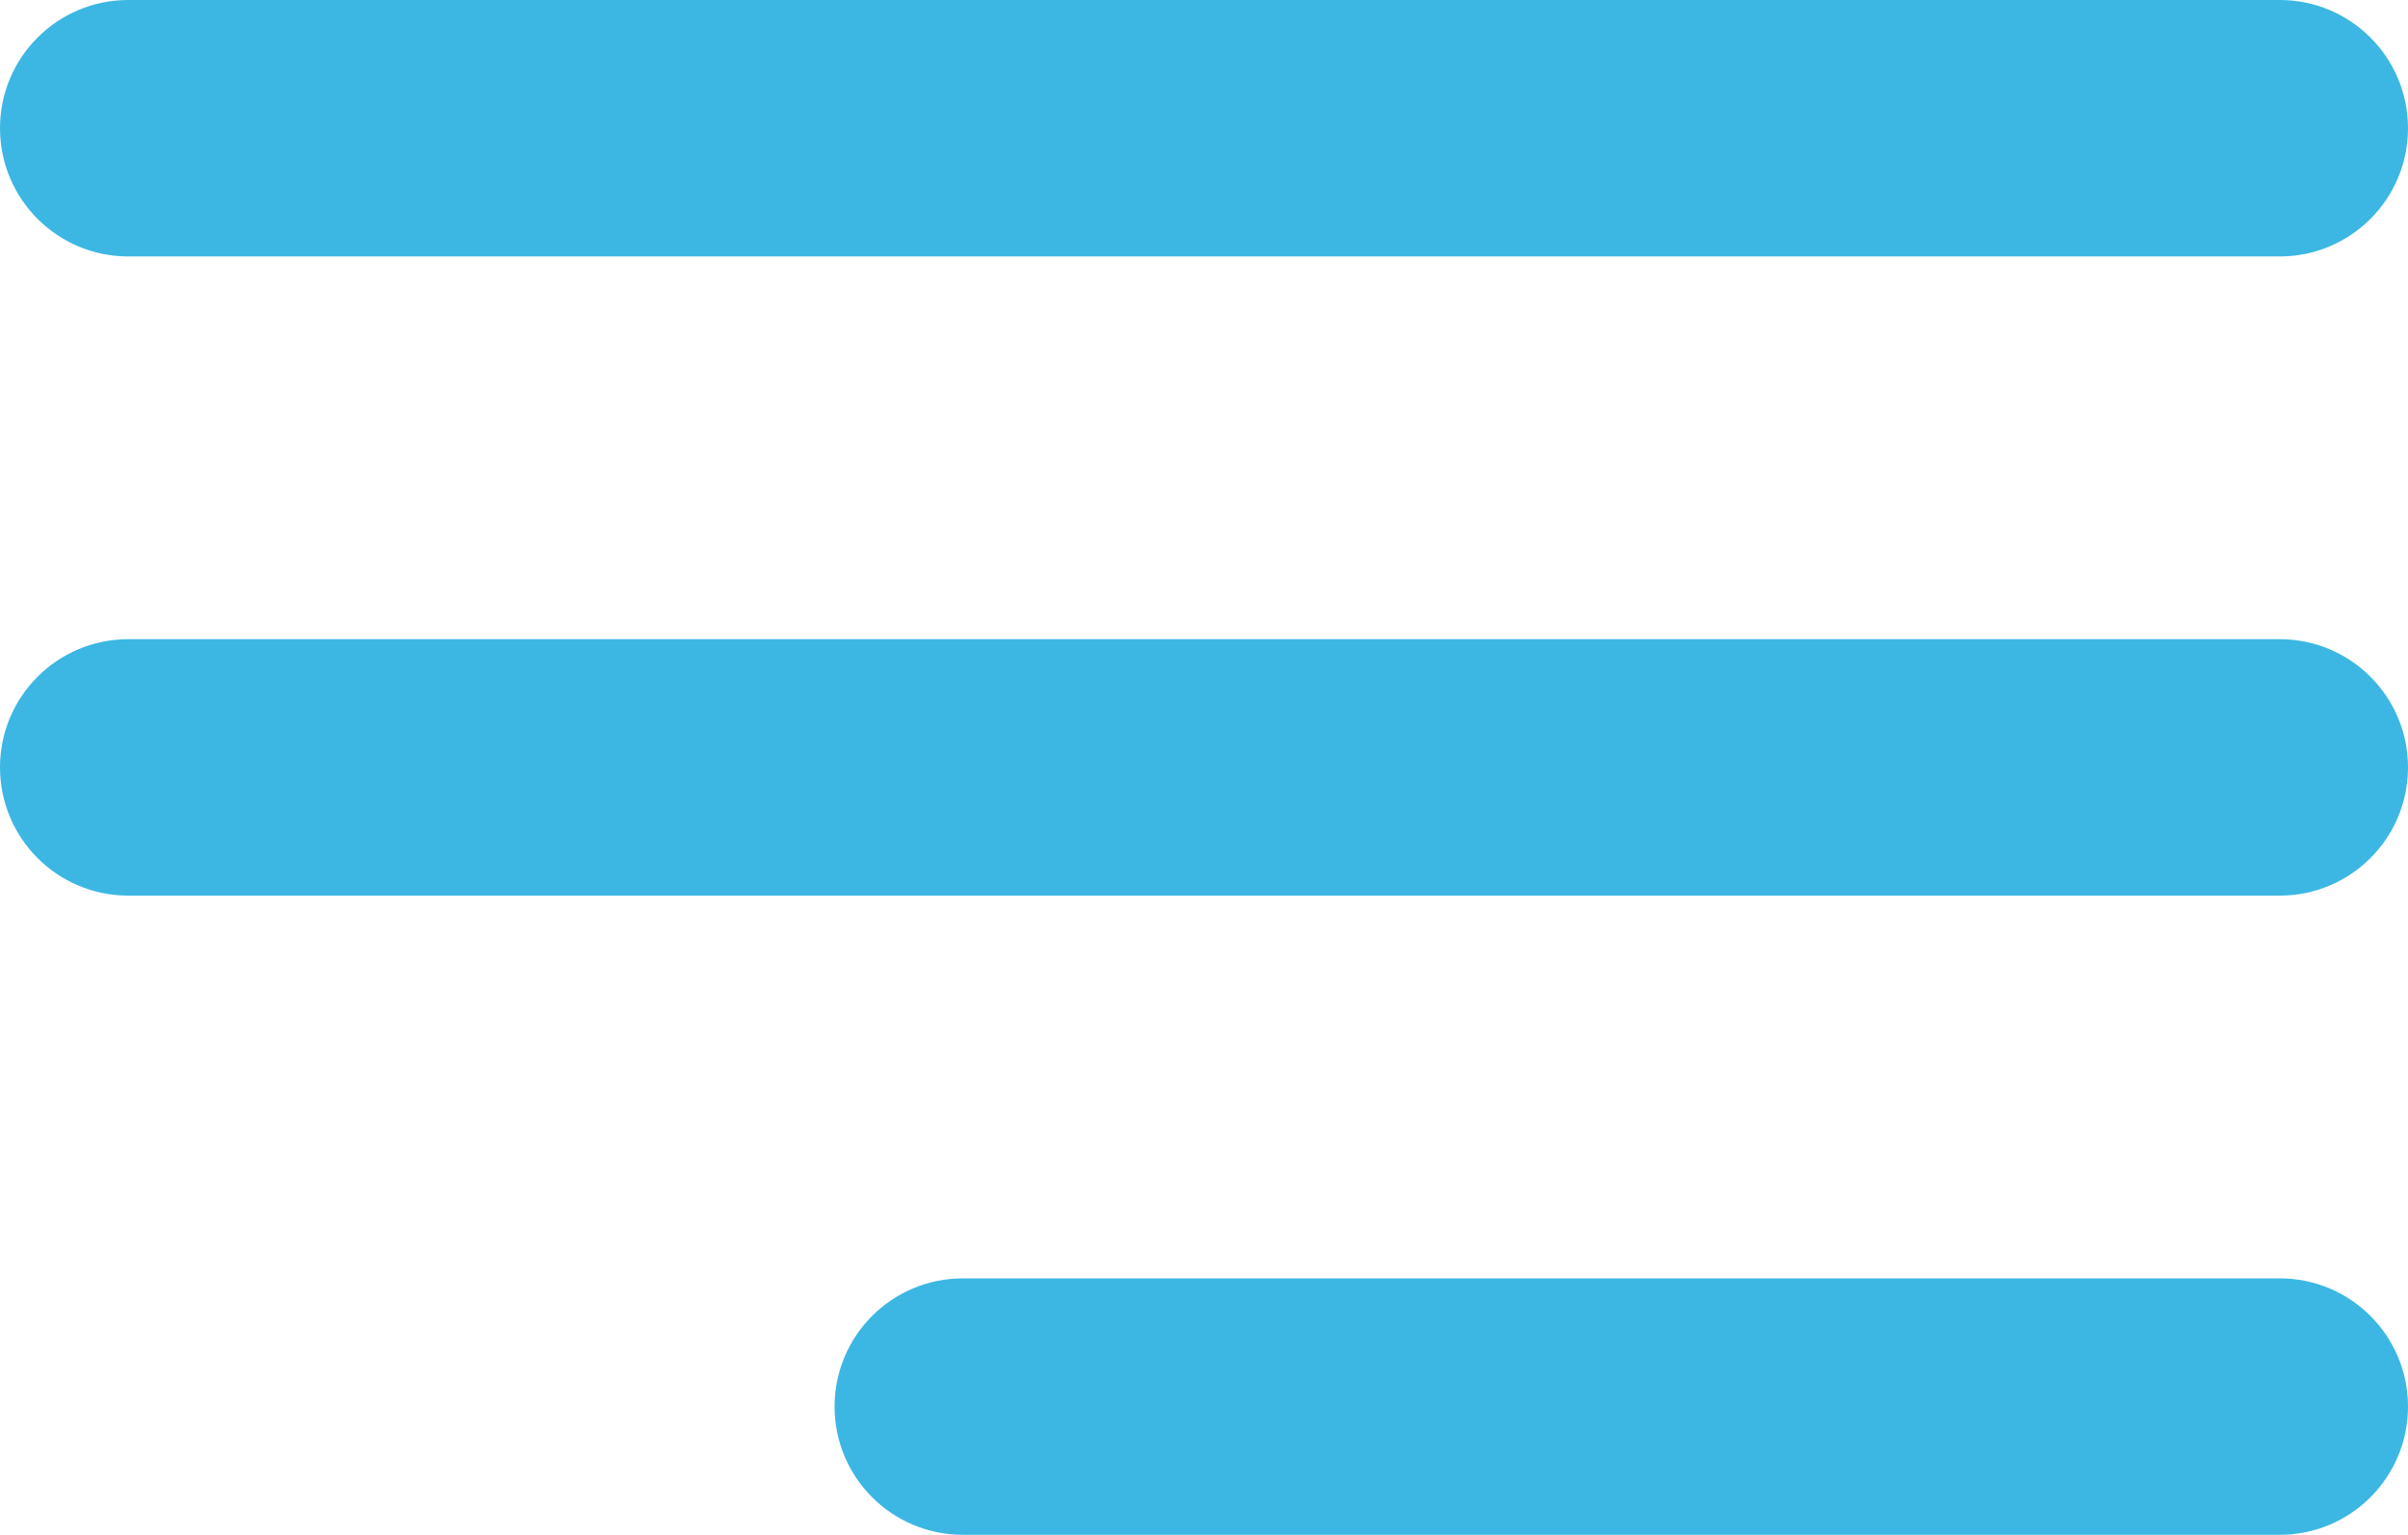
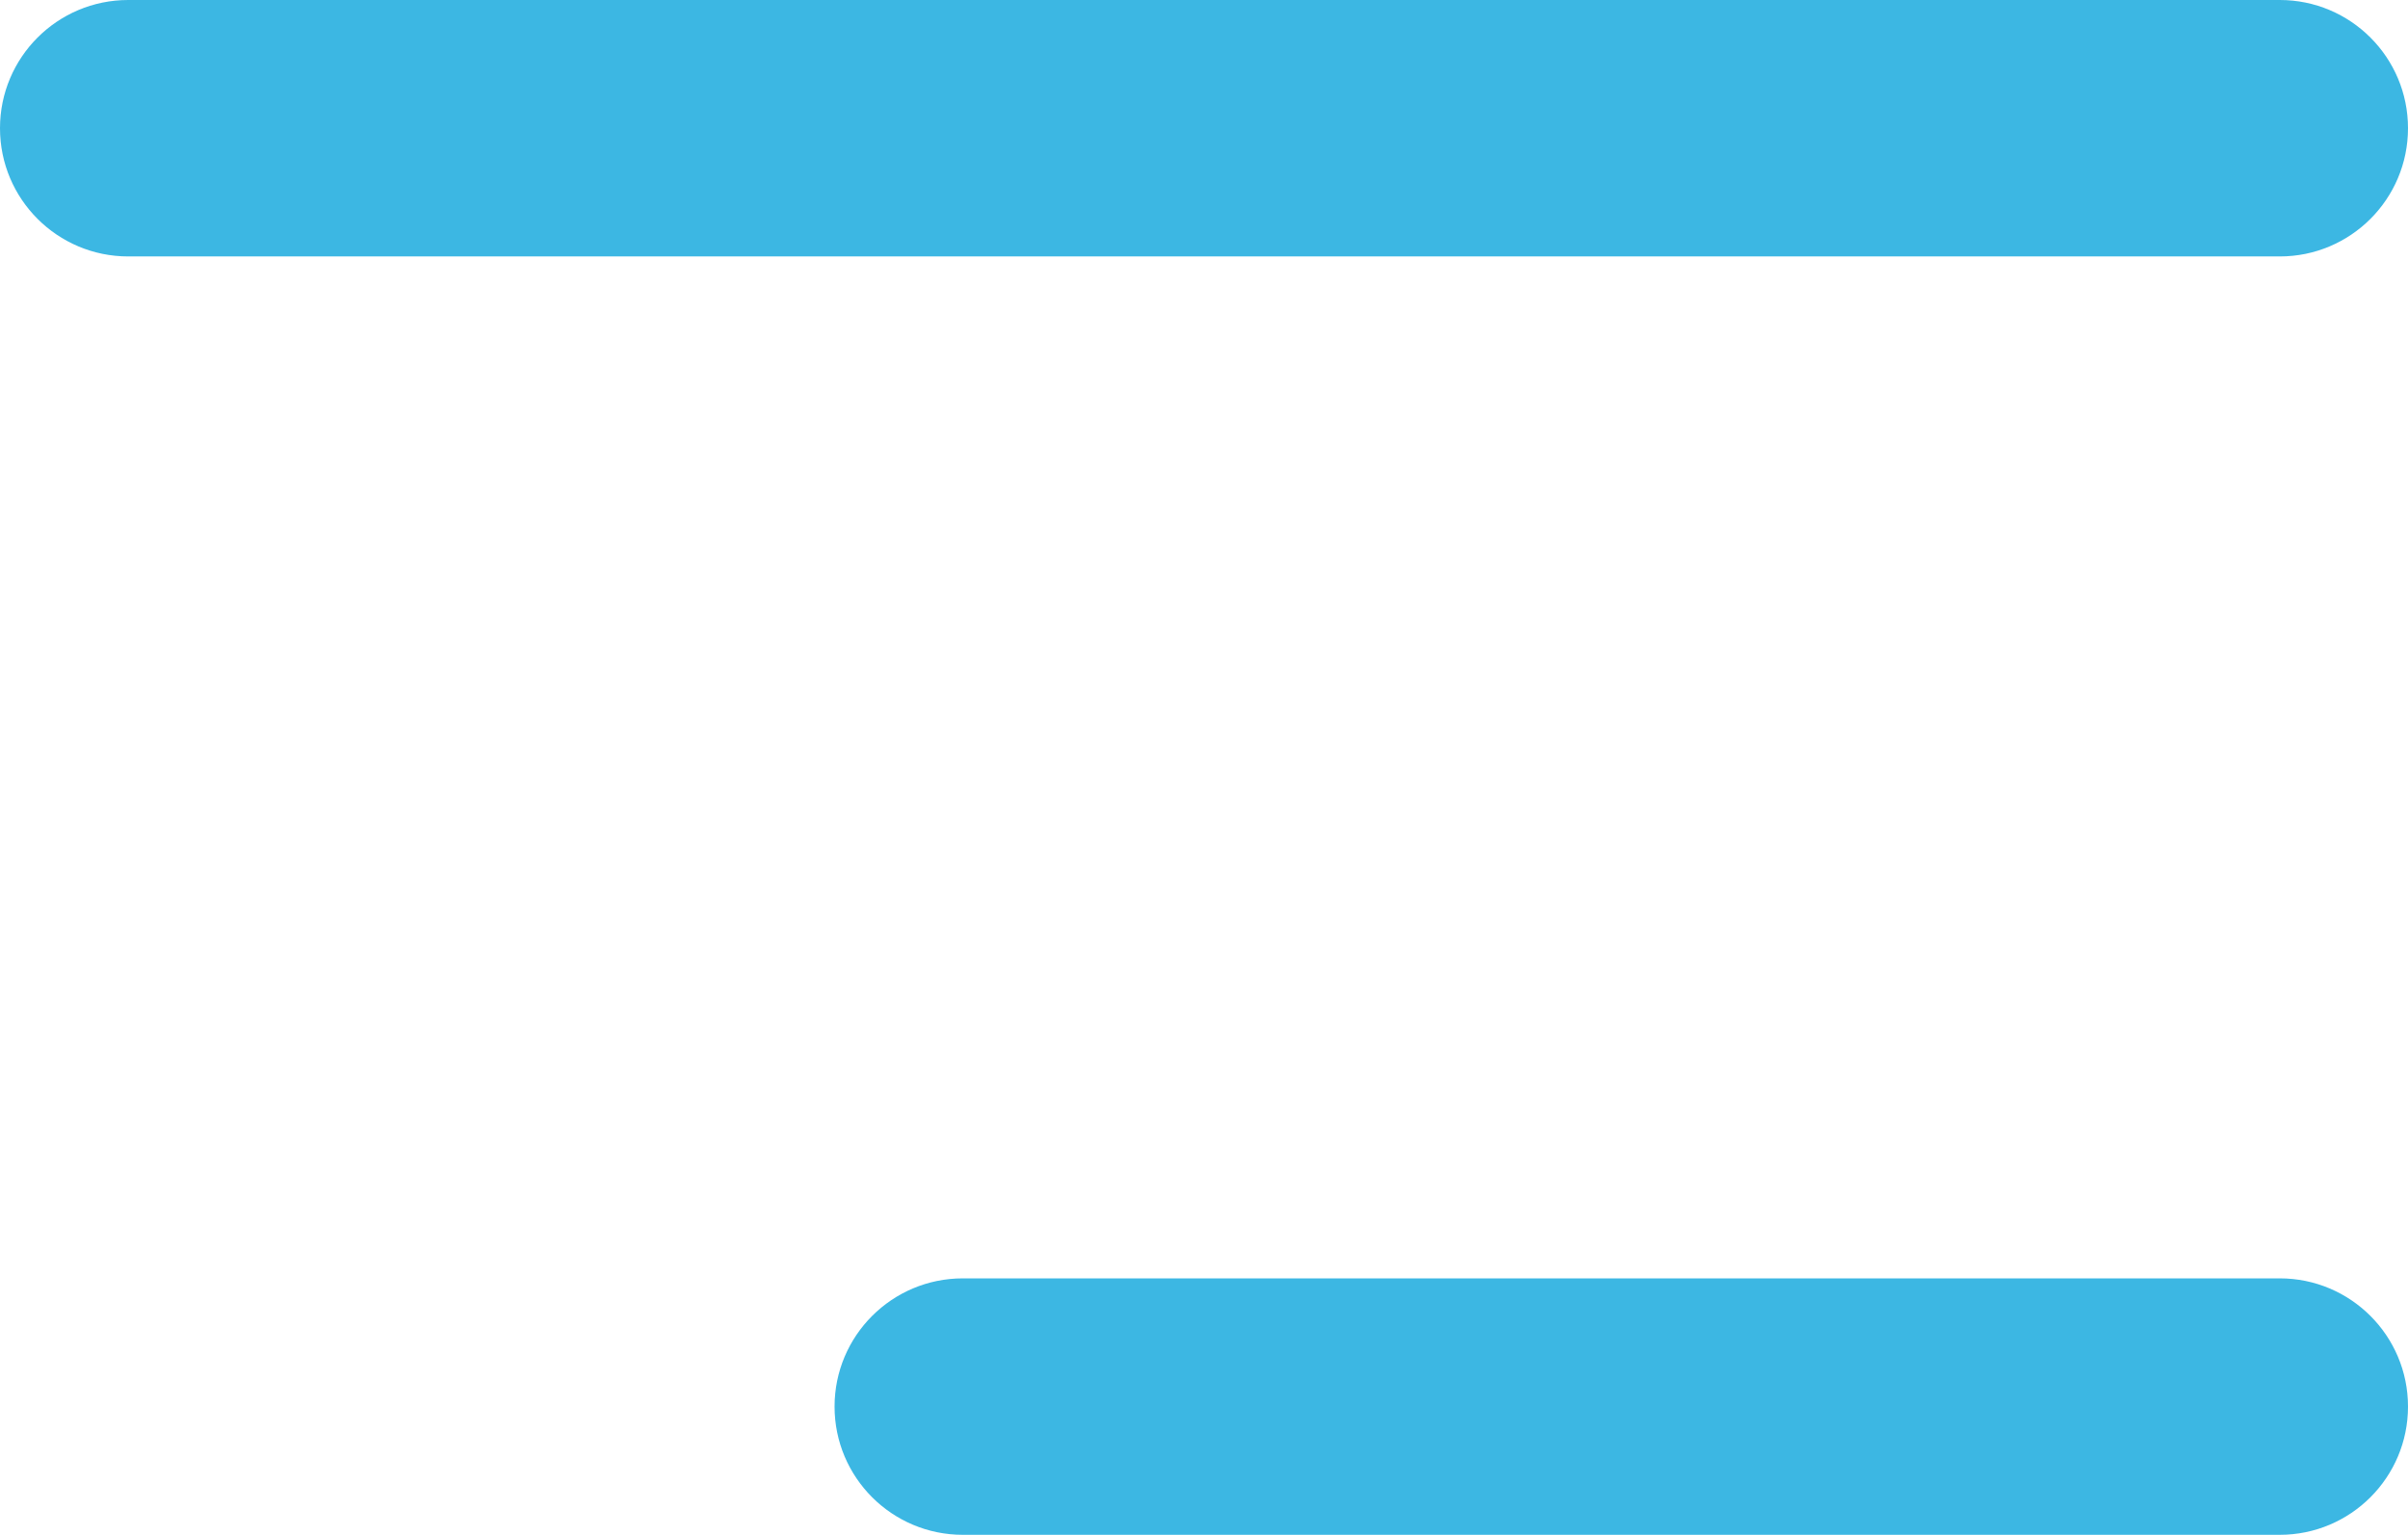
<svg xmlns="http://www.w3.org/2000/svg" width="629" height="401" viewBox="0 0 629 401" fill="none">
  <path d="M0 33.5C0 14.998 14.998 0 33.5 0H595.5C614.002 0 629 14.998 629 33.5C629 52.002 614.002 67 595.5 67H33.5C14.998 67 0 52.002 0 33.5Z" fill="#3CB7E3" />
-   <path d="M0 200.5C0 181.998 14.998 167 33.5 167H595.5C614.002 167 629 181.998 629 200.5C629 219.002 614.002 234 595.5 234H33.5C14.998 234 0 219.002 0 200.5Z" fill="#3CB7E3" />
  <path d="M218 367.5C218 348.998 232.998 334 251.5 334H595.5C614.002 334 629 348.998 629 367.5C629 386.002 614.002 401 595.5 401H251.5C232.998 401 218 386.002 218 367.5Z" fill="#3CB7E3" />
</svg>